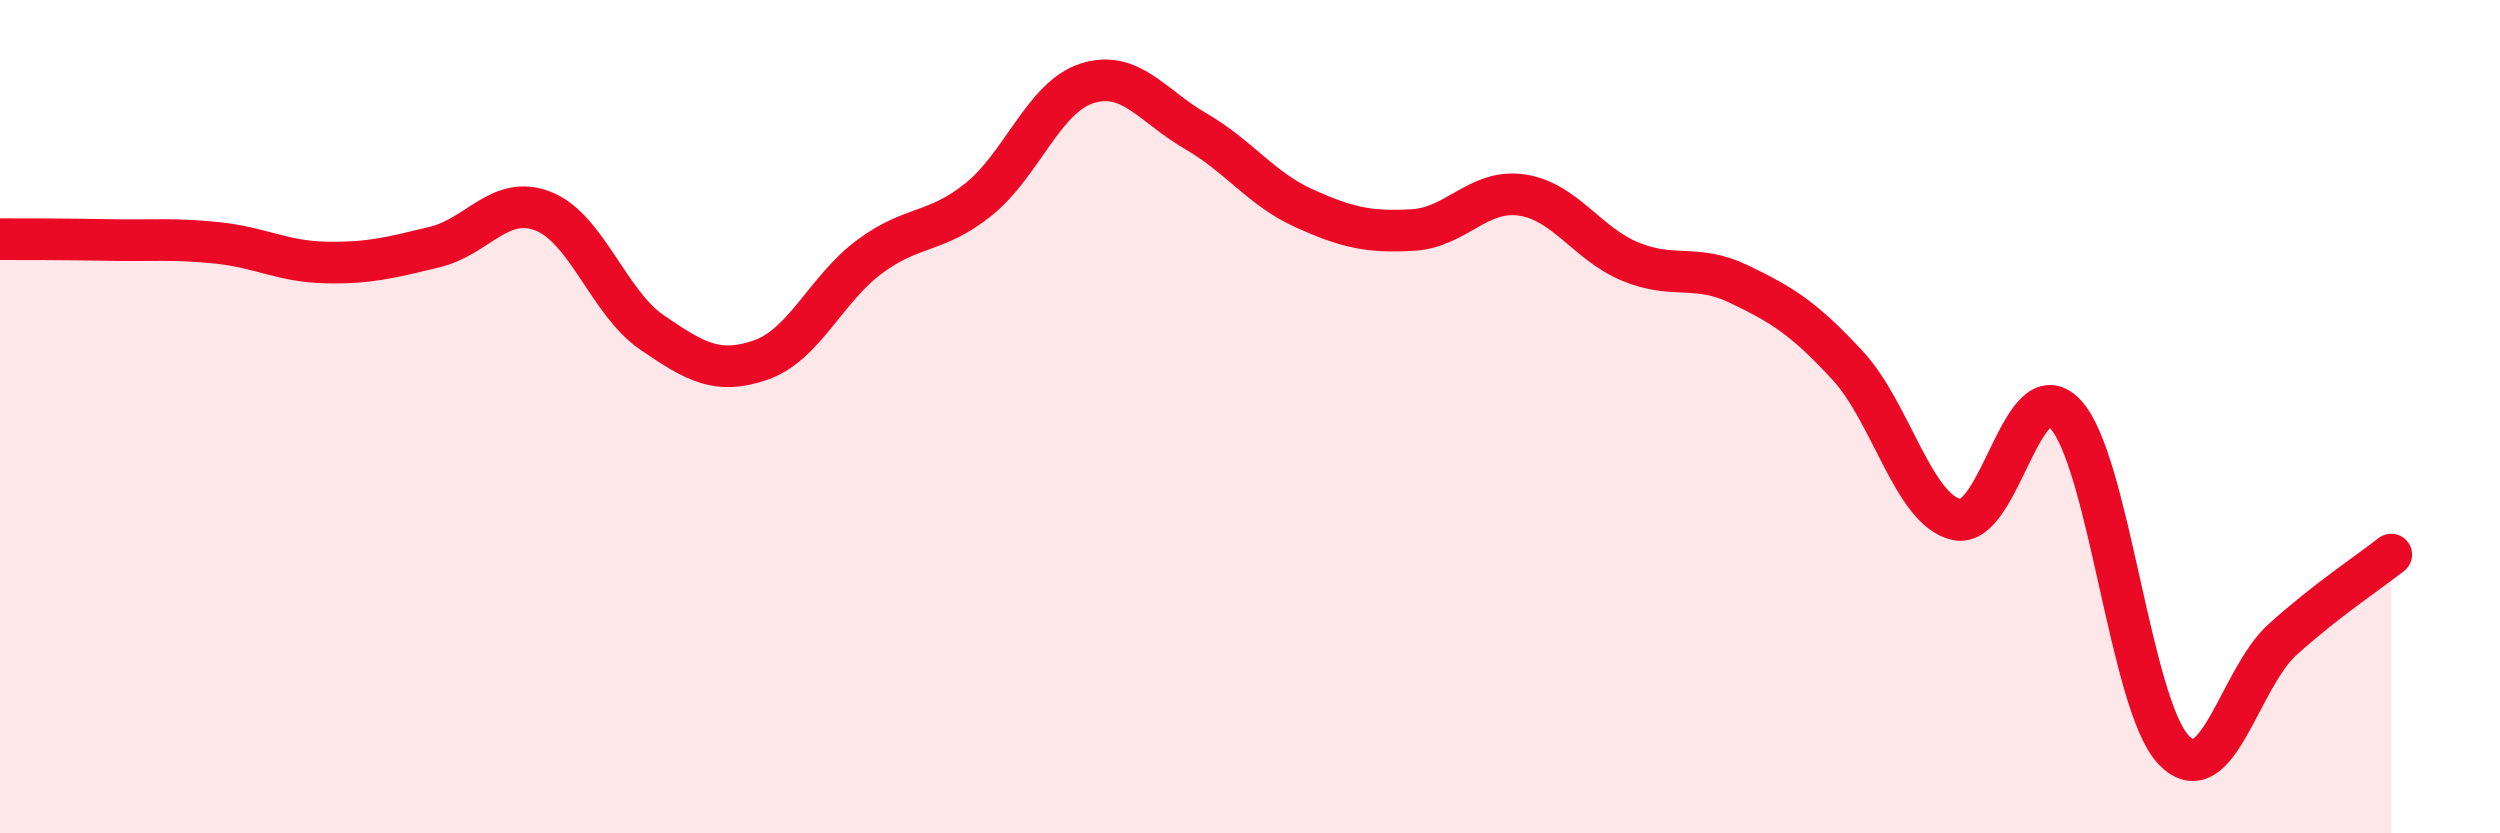
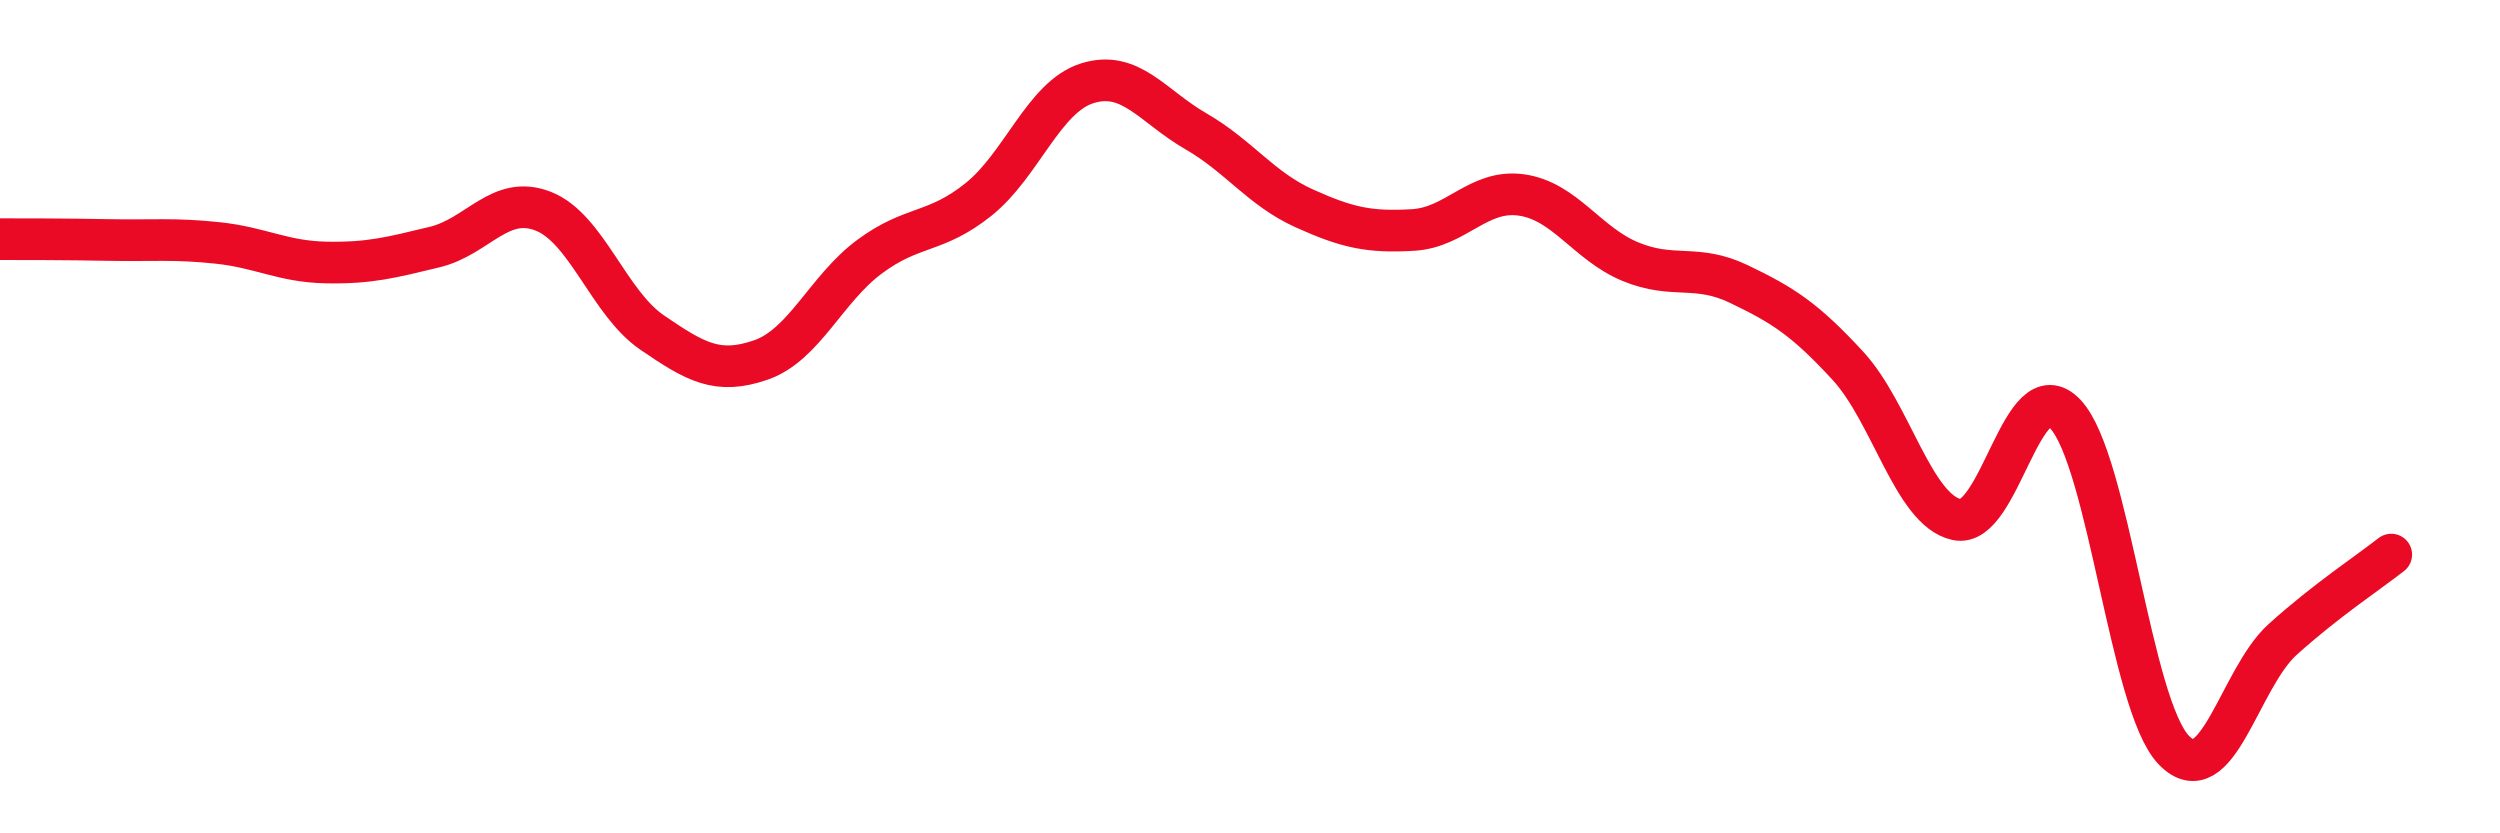
<svg xmlns="http://www.w3.org/2000/svg" width="60" height="20" viewBox="0 0 60 20">
-   <path d="M 0,5.74 C 0.52,5.74 1.57,5.74 2.61,5.76 C 3.65,5.78 4.18,5.72 5.22,5.83 C 6.26,5.94 6.79,6.28 7.83,6.3 C 8.87,6.32 9.39,6.18 10.43,5.93 C 11.47,5.68 12,4.66 13.04,5.07 C 14.08,5.48 14.61,7.27 15.65,7.98 C 16.69,8.69 17.22,9 18.26,8.64 C 19.3,8.28 19.83,6.93 20.87,6.16 C 21.91,5.39 22.44,5.62 23.48,4.79 C 24.52,3.96 25.05,2.33 26.09,2 C 27.13,1.67 27.66,2.55 28.7,3.15 C 29.74,3.75 30.26,4.53 31.3,5 C 32.34,5.47 32.87,5.58 33.91,5.52 C 34.95,5.46 35.48,4.53 36.52,4.68 C 37.56,4.83 38.09,5.85 39.13,6.28 C 40.17,6.71 40.7,6.32 41.74,6.82 C 42.78,7.32 43.31,7.65 44.35,8.78 C 45.39,9.91 45.92,12.24 46.96,12.47 C 48,12.7 48.53,8.83 49.57,9.94 C 50.61,11.05 51.13,16.92 52.17,18 C 53.21,19.08 53.74,16.29 54.78,15.35 C 55.82,14.41 56.87,13.72 57.39,13.31L57.39 20L0 20Z" fill="#EB0A25" opacity="0.1" stroke-linecap="round" stroke-linejoin="round" />
  <path d="M 0,5.74 C 0.52,5.74 1.57,5.74 2.61,5.76 C 3.65,5.78 4.18,5.72 5.22,5.83 C 6.26,5.94 6.79,6.28 7.83,6.3 C 8.87,6.32 9.39,6.18 10.43,5.93 C 11.47,5.68 12,4.66 13.04,5.07 C 14.08,5.48 14.61,7.27 15.65,7.98 C 16.69,8.69 17.22,9 18.26,8.64 C 19.3,8.28 19.83,6.93 20.87,6.16 C 21.91,5.39 22.44,5.62 23.48,4.79 C 24.52,3.96 25.05,2.33 26.09,2 C 27.13,1.67 27.66,2.55 28.7,3.15 C 29.74,3.75 30.26,4.53 31.3,5 C 32.34,5.47 32.87,5.58 33.91,5.52 C 34.95,5.46 35.48,4.53 36.52,4.68 C 37.56,4.83 38.09,5.85 39.13,6.28 C 40.17,6.71 40.7,6.32 41.74,6.82 C 42.78,7.32 43.31,7.65 44.35,8.78 C 45.39,9.91 45.92,12.24 46.96,12.47 C 48,12.7 48.53,8.83 49.57,9.94 C 50.61,11.05 51.13,16.92 52.17,18 C 53.21,19.08 53.74,16.29 54.78,15.35 C 55.82,14.41 56.87,13.72 57.39,13.31" stroke="#EB0A25" stroke-width="1" fill="none" stroke-linecap="round" stroke-linejoin="round" />
</svg>